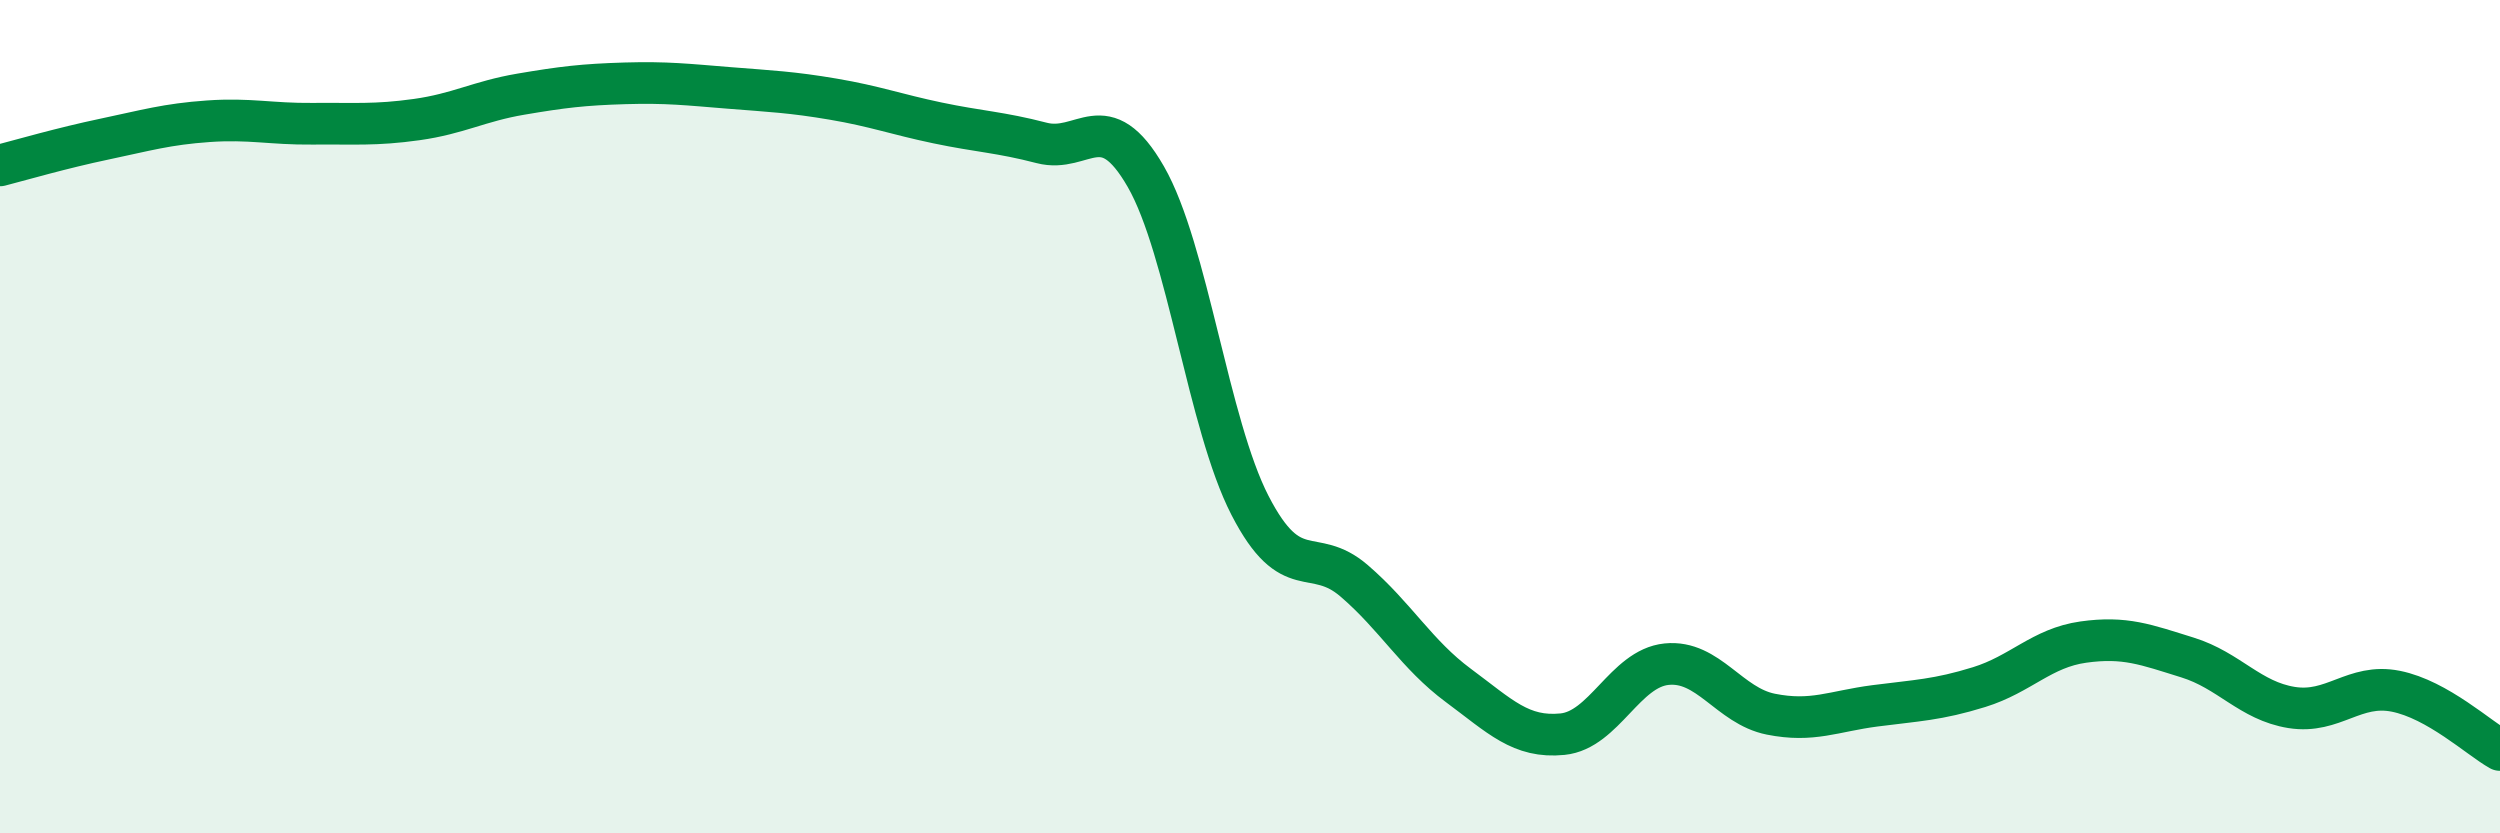
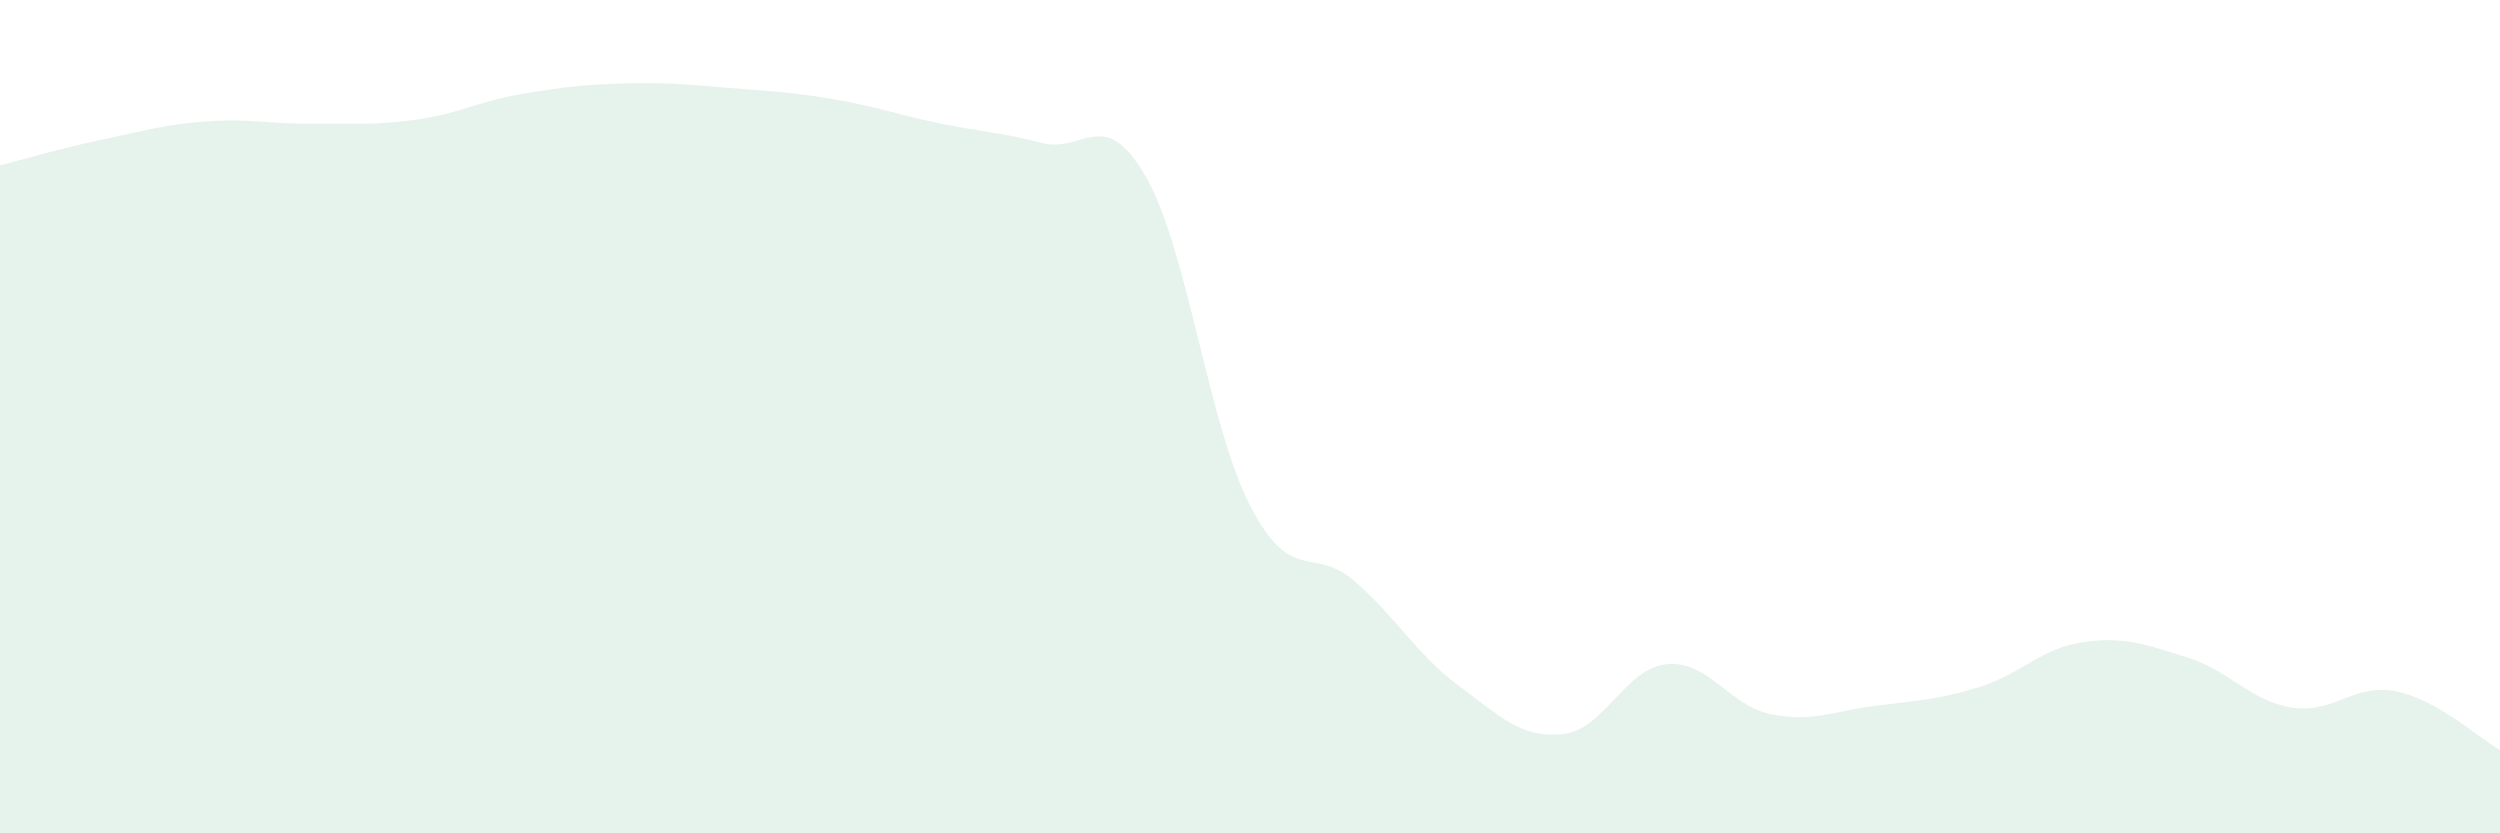
<svg xmlns="http://www.w3.org/2000/svg" width="60" height="20" viewBox="0 0 60 20">
  <path d="M 0,3.97 C 0.5,3.84 1.5,3.55 2.5,3.34 C 3.5,3.13 4,2.98 5,2.91 C 6,2.84 6.5,2.98 7.5,2.97 C 8.5,2.96 9,3.01 10,2.87 C 11,2.73 11.5,2.43 12.5,2.26 C 13.5,2.09 14,2.03 15,2 C 16,1.97 16.5,2.03 17.5,2.11 C 18.5,2.19 19,2.21 20,2.38 C 21,2.55 21.5,2.74 22.5,2.95 C 23.5,3.16 24,3.17 25,3.43 C 26,3.69 26.5,2.5 27.5,4.24 C 28.5,5.98 29,10.19 30,12.13 C 31,14.07 31.5,13.08 32.5,13.94 C 33.5,14.8 34,15.71 35,16.45 C 36,17.19 36.5,17.72 37.5,17.62 C 38.5,17.52 39,16.04 40,15.94 C 41,15.84 41.5,16.94 42.5,17.14 C 43.5,17.34 44,17.07 45,16.94 C 46,16.81 46.5,16.8 47.5,16.49 C 48.5,16.18 49,15.55 50,15.41 C 51,15.27 51.5,15.47 52.5,15.78 C 53.5,16.09 54,16.82 55,16.98 C 56,17.14 56.5,16.39 57.5,16.59 C 58.5,16.79 59.5,17.72 60,18L60 20L0 20Z" fill="#008740" opacity="0.1" stroke-linecap="round" stroke-linejoin="round" />
-   <path d="M 0,3.97 C 0.5,3.84 1.5,3.55 2.5,3.34 C 3.5,3.13 4,2.98 5,2.91 C 6,2.84 6.5,2.98 7.5,2.97 C 8.5,2.96 9,3.01 10,2.87 C 11,2.73 11.5,2.43 12.5,2.26 C 13.5,2.09 14,2.03 15,2 C 16,1.97 16.5,2.03 17.5,2.11 C 18.5,2.19 19,2.21 20,2.38 C 21,2.55 21.5,2.74 22.5,2.95 C 23.5,3.16 24,3.17 25,3.43 C 26,3.69 26.5,2.5 27.5,4.24 C 28.5,5.98 29,10.19 30,12.13 C 31,14.07 31.5,13.08 32.5,13.94 C 33.5,14.8 34,15.71 35,16.45 C 36,17.19 36.5,17.72 37.5,17.62 C 38.5,17.52 39,16.04 40,15.94 C 41,15.84 41.5,16.94 42.5,17.14 C 43.5,17.34 44,17.07 45,16.94 C 46,16.81 46.5,16.8 47.5,16.49 C 48.5,16.18 49,15.55 50,15.41 C 51,15.27 51.5,15.47 52.5,15.78 C 53.5,16.09 54,16.82 55,16.98 C 56,17.14 56.5,16.39 57.5,16.59 C 58.5,16.79 59.5,17.72 60,18" stroke="#008740" stroke-width="1" fill="none" stroke-linecap="round" stroke-linejoin="round" />
</svg>